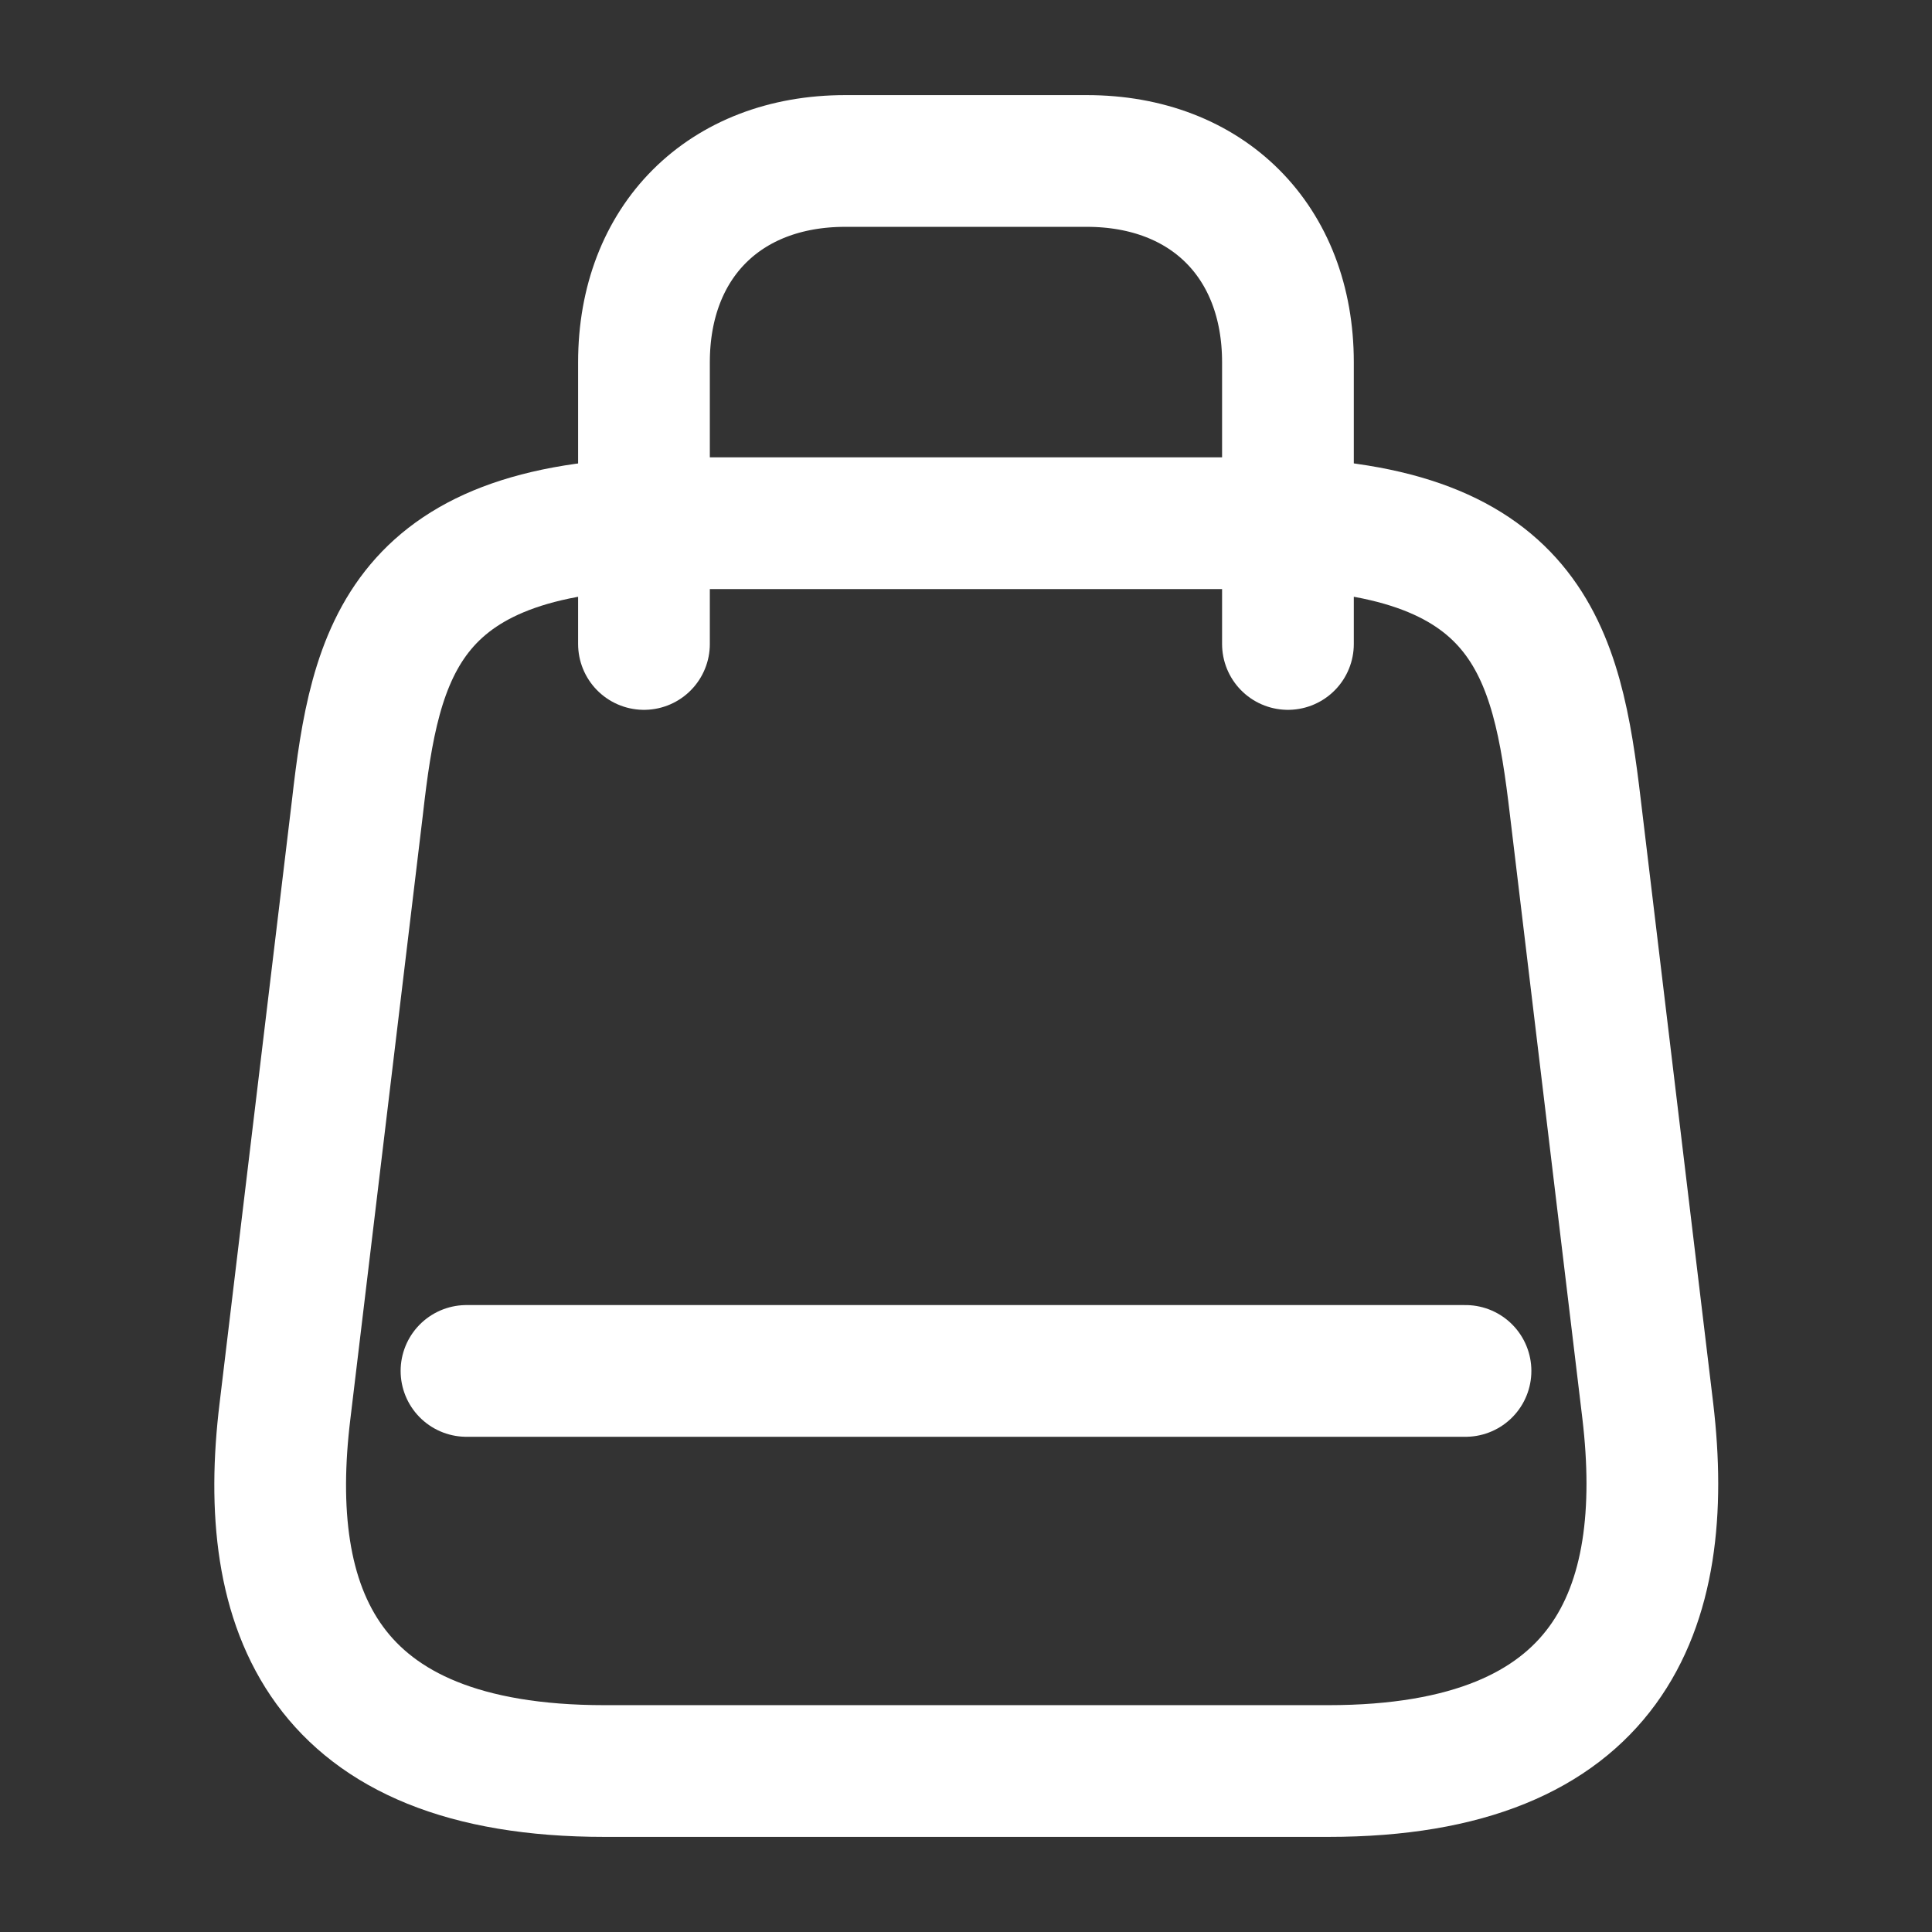
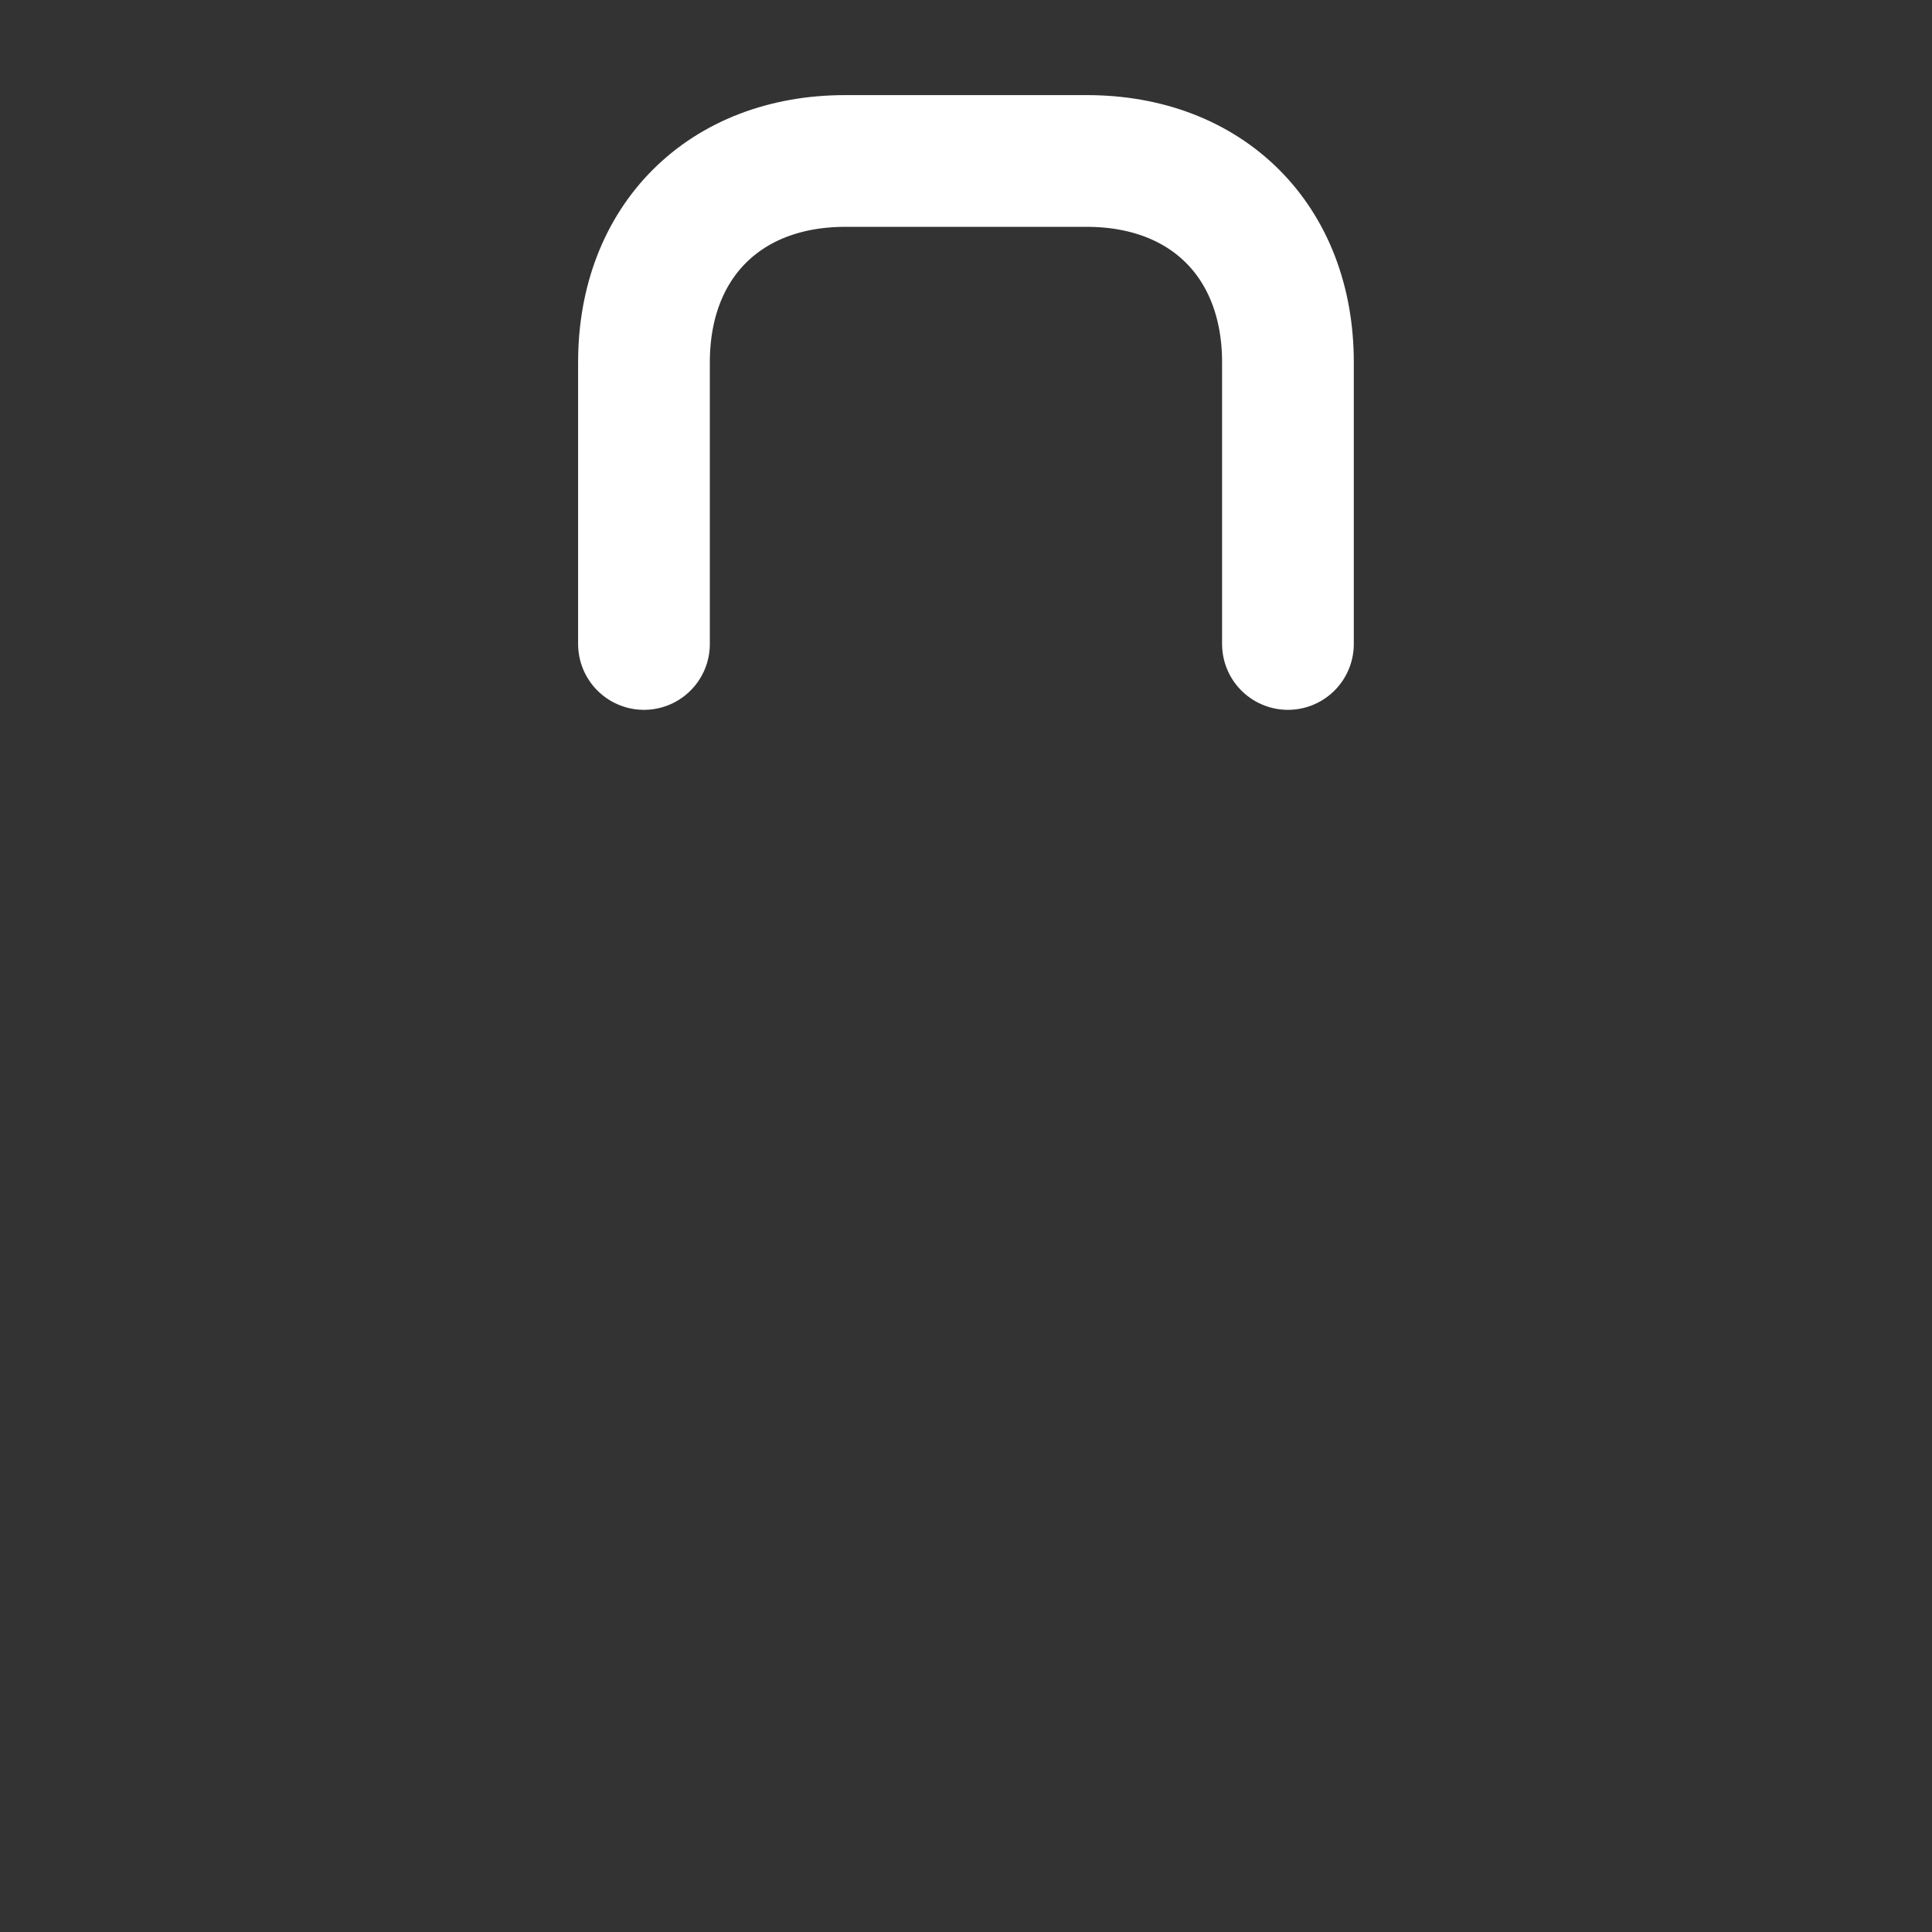
<svg xmlns="http://www.w3.org/2000/svg" width="22" height="22" viewBox="0 0 22 22" fill="none">
  <rect x="0" y="0" width="22" height="22" fill="#333333" stroke="none" />
-   <path d="M7.7 5.958H14.3C17.417 5.958 17.729 7.416 17.939 9.194L18.764 16.069C19.03 18.324 18.334 20.167 15.125 20.167H6.884C3.667 20.167 2.97 18.324 3.245 16.069L4.07 9.194C4.272 7.416 4.584 5.958 7.7 5.958Z" stroke="white" style="stroke:white;stroke-opacity:1;" stroke-width="1.5" stroke-linecap="round" stroke-linejoin="round" />
  <path d="M7.333 7.333V4.125C7.333 2.75 8.25 1.833 9.625 1.833H12.375C13.75 1.833 14.666 2.75 14.666 4.125V7.333" stroke="white" style="stroke:white;stroke-opacity:1;" stroke-width="1.5" stroke-linecap="round" stroke-linejoin="round" />
-   <path d="M16.688 15.611H5.312" stroke="white" style="stroke:white;stroke-opacity:1;" stroke-width="1.5" stroke-linecap="round" stroke-linejoin="round" />
</svg>